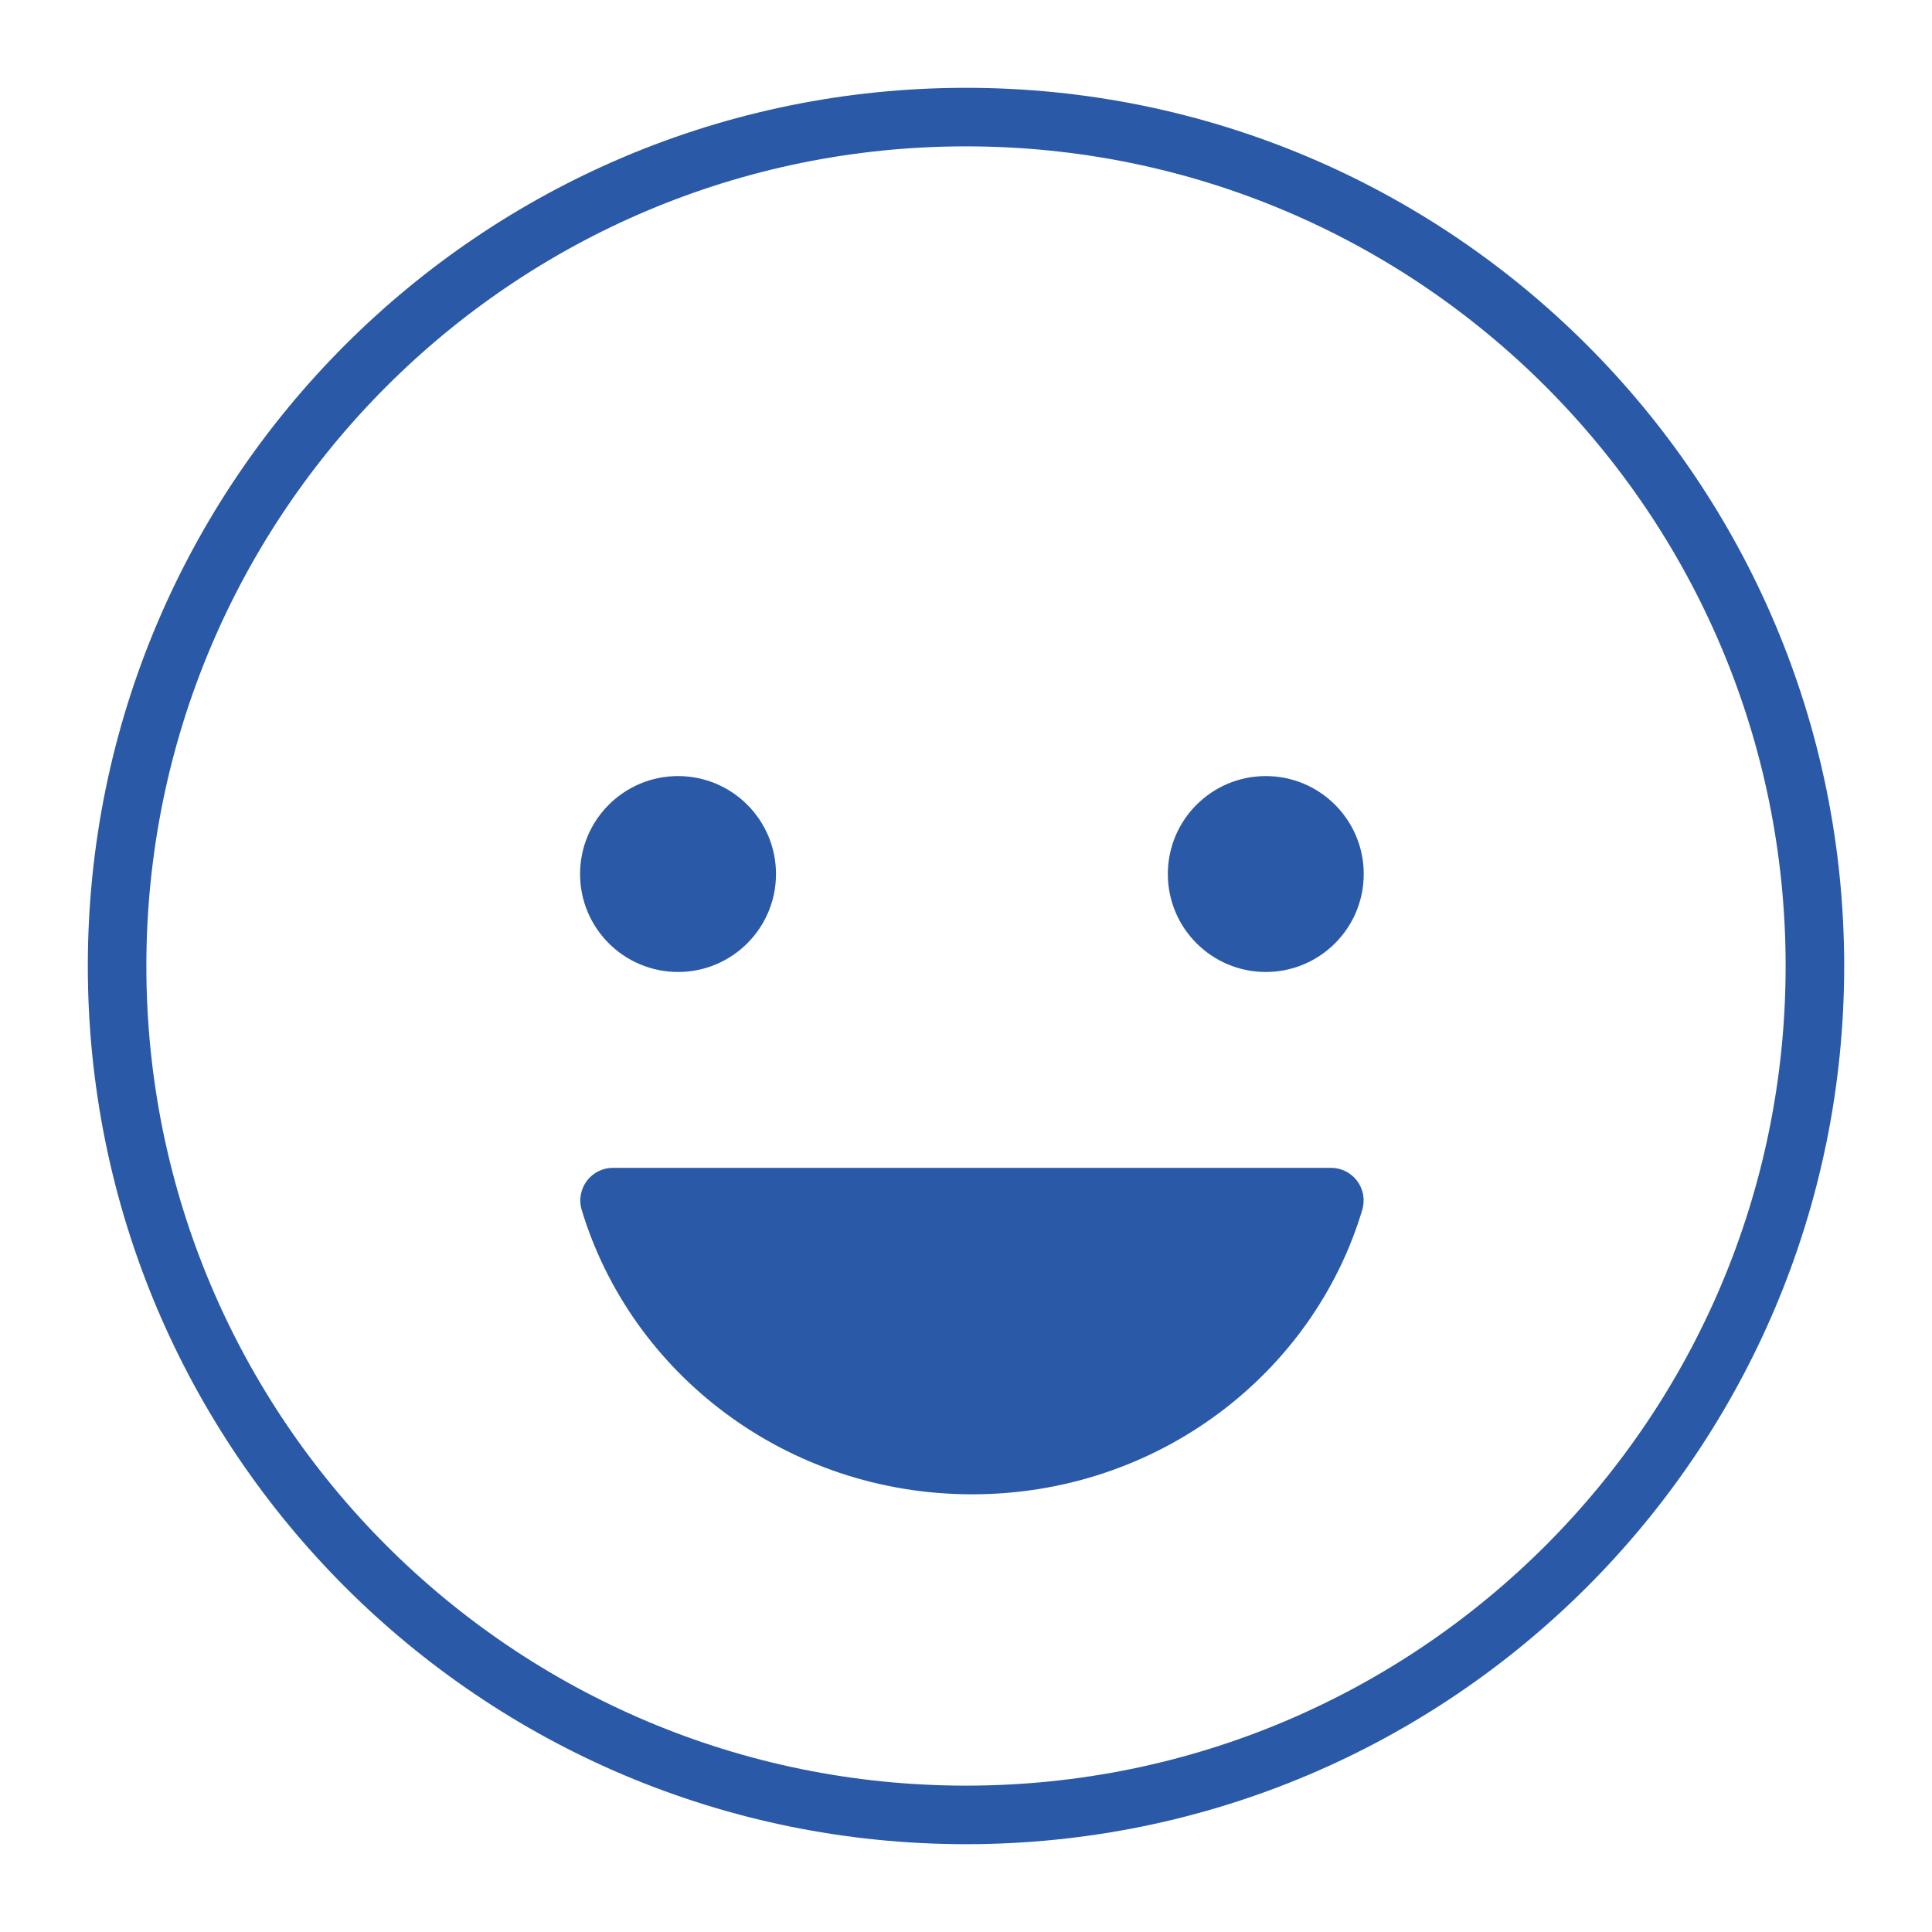
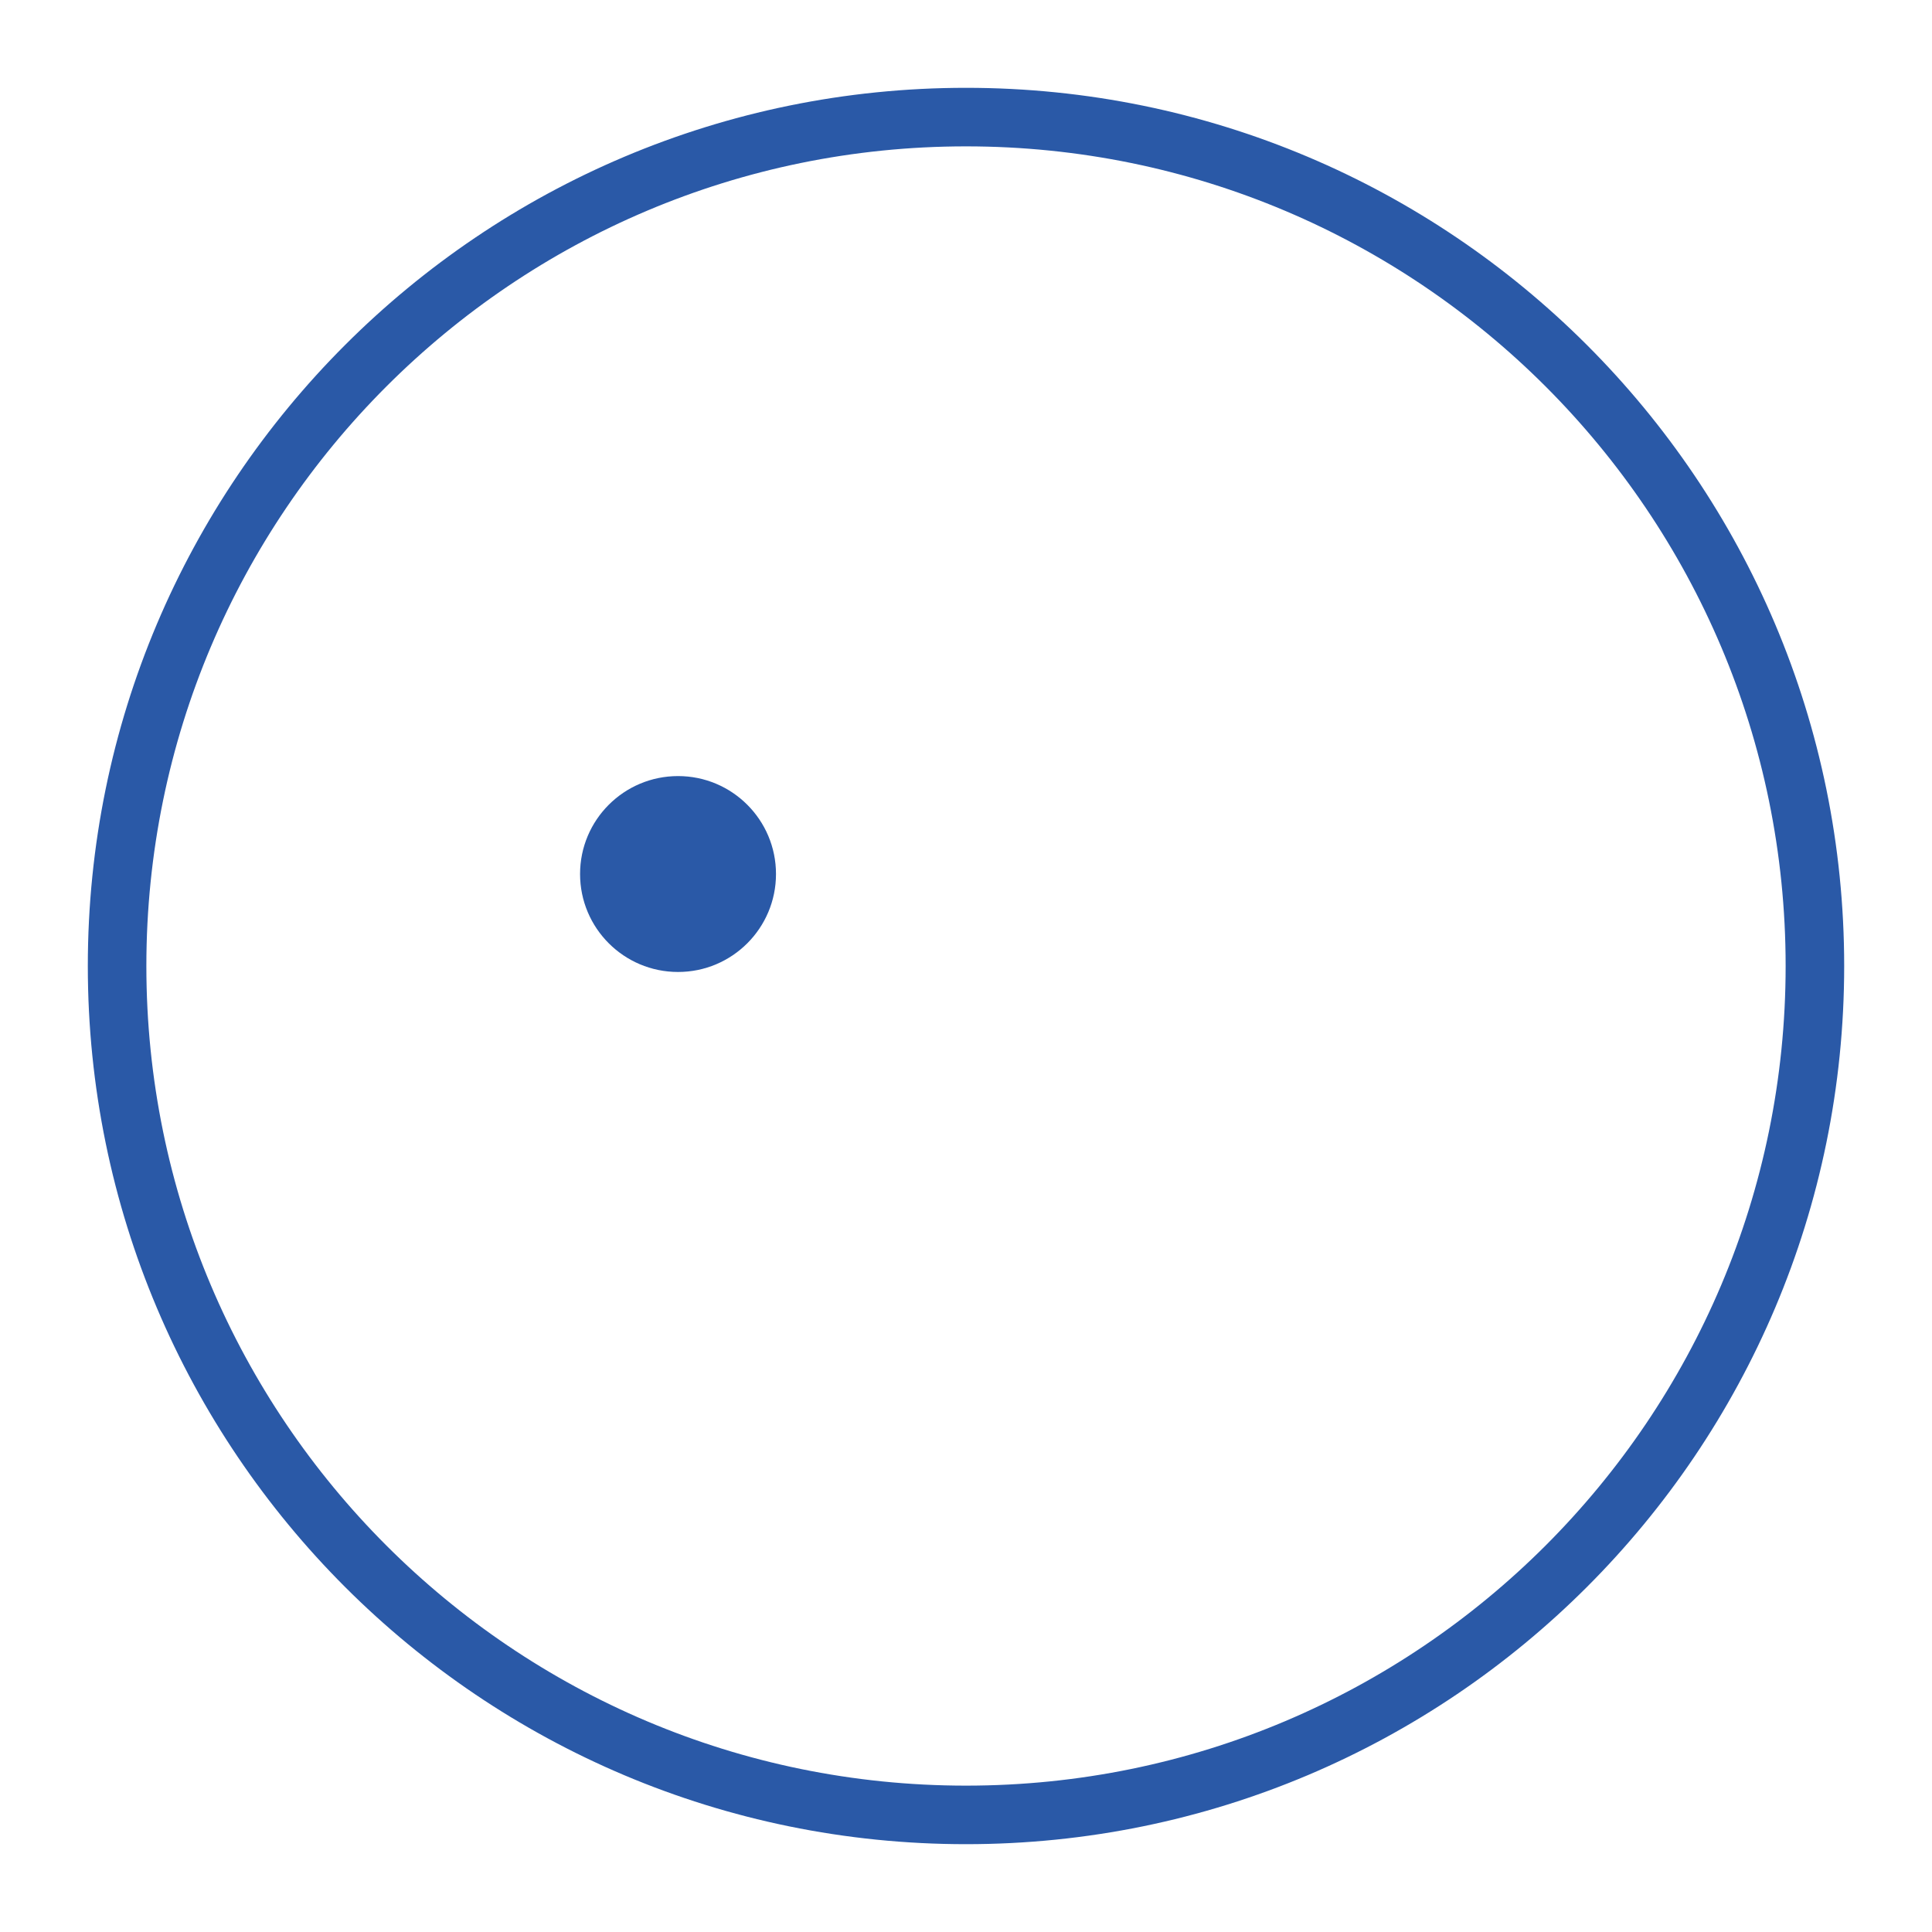
<svg xmlns="http://www.w3.org/2000/svg" width="66" height="66" viewBox="0 0 66 66" fill="none">
  <path d="M23.163 33.204C25.011 33.204 26.509 31.706 26.509 29.858C26.509 28.01 25.011 26.512 23.163 26.512C21.314 26.512 19.816 28.01 19.816 29.858C19.816 31.706 21.314 33.204 23.163 33.204Z" fill="#2A59A7" />
-   <path d="M33.21 51.048C26.878 51.048 21.552 46.931 19.866 41.313C19.819 41.145 19.811 40.969 19.844 40.799C19.877 40.628 19.95 40.468 20.055 40.33C20.161 40.192 20.298 40.081 20.454 40.006C20.611 39.93 20.783 39.892 20.956 39.895H45.452C45.625 39.892 45.797 39.93 45.954 40.006C46.11 40.081 46.247 40.192 46.353 40.33C46.459 40.468 46.531 40.628 46.564 40.799C46.596 40.969 46.589 41.145 46.542 41.313C44.87 46.931 39.543 51.048 33.21 51.048Z" fill="#2A59A7" />
-   <path d="M43.241 33.204C45.089 33.204 46.587 31.706 46.587 29.858C46.587 28.01 45.089 26.512 43.241 26.512C41.393 26.512 39.895 28.01 39.895 29.858C39.895 31.706 41.393 33.204 43.241 33.204Z" fill="#2A59A7" />
  <path d="M33 62C49.016 62 62 49.016 62 33C62 16.984 49.016 4 33 4C16.984 4 4 16.984 4 33C4 49.016 16.984 62 33 62Z" stroke="#2A59A7" stroke-width="2" stroke-miterlimit="10" />
</svg>